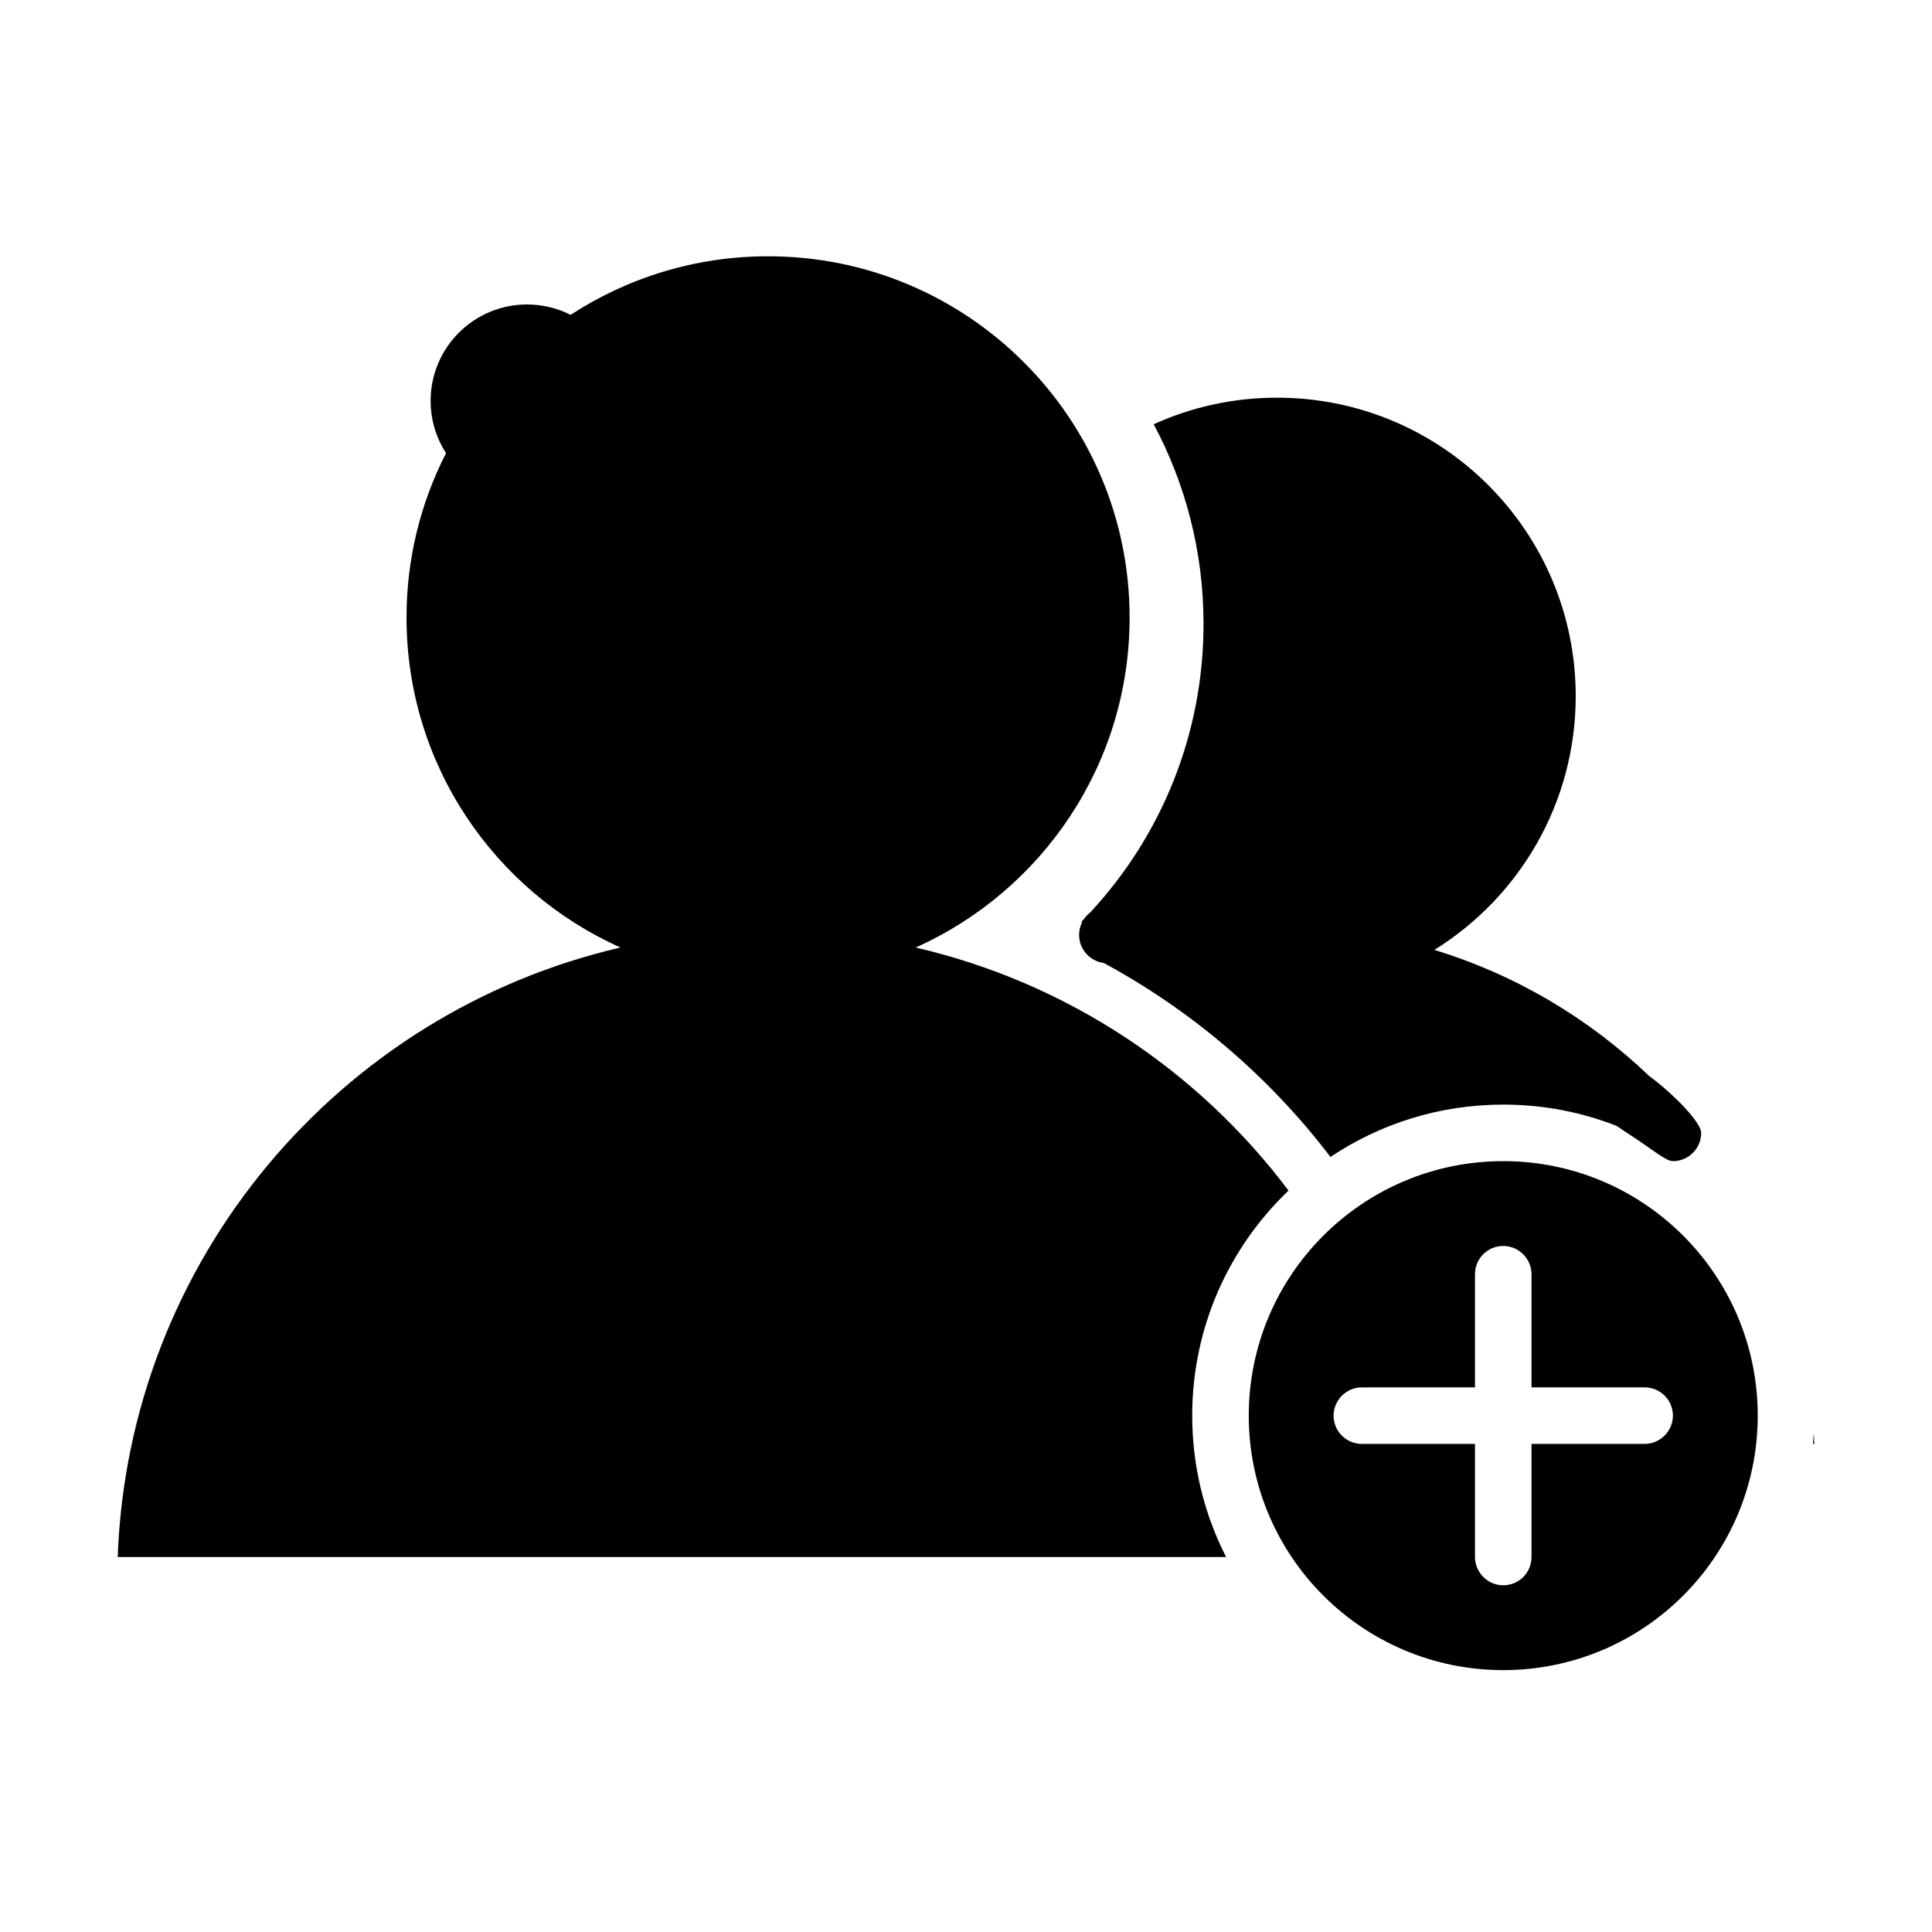
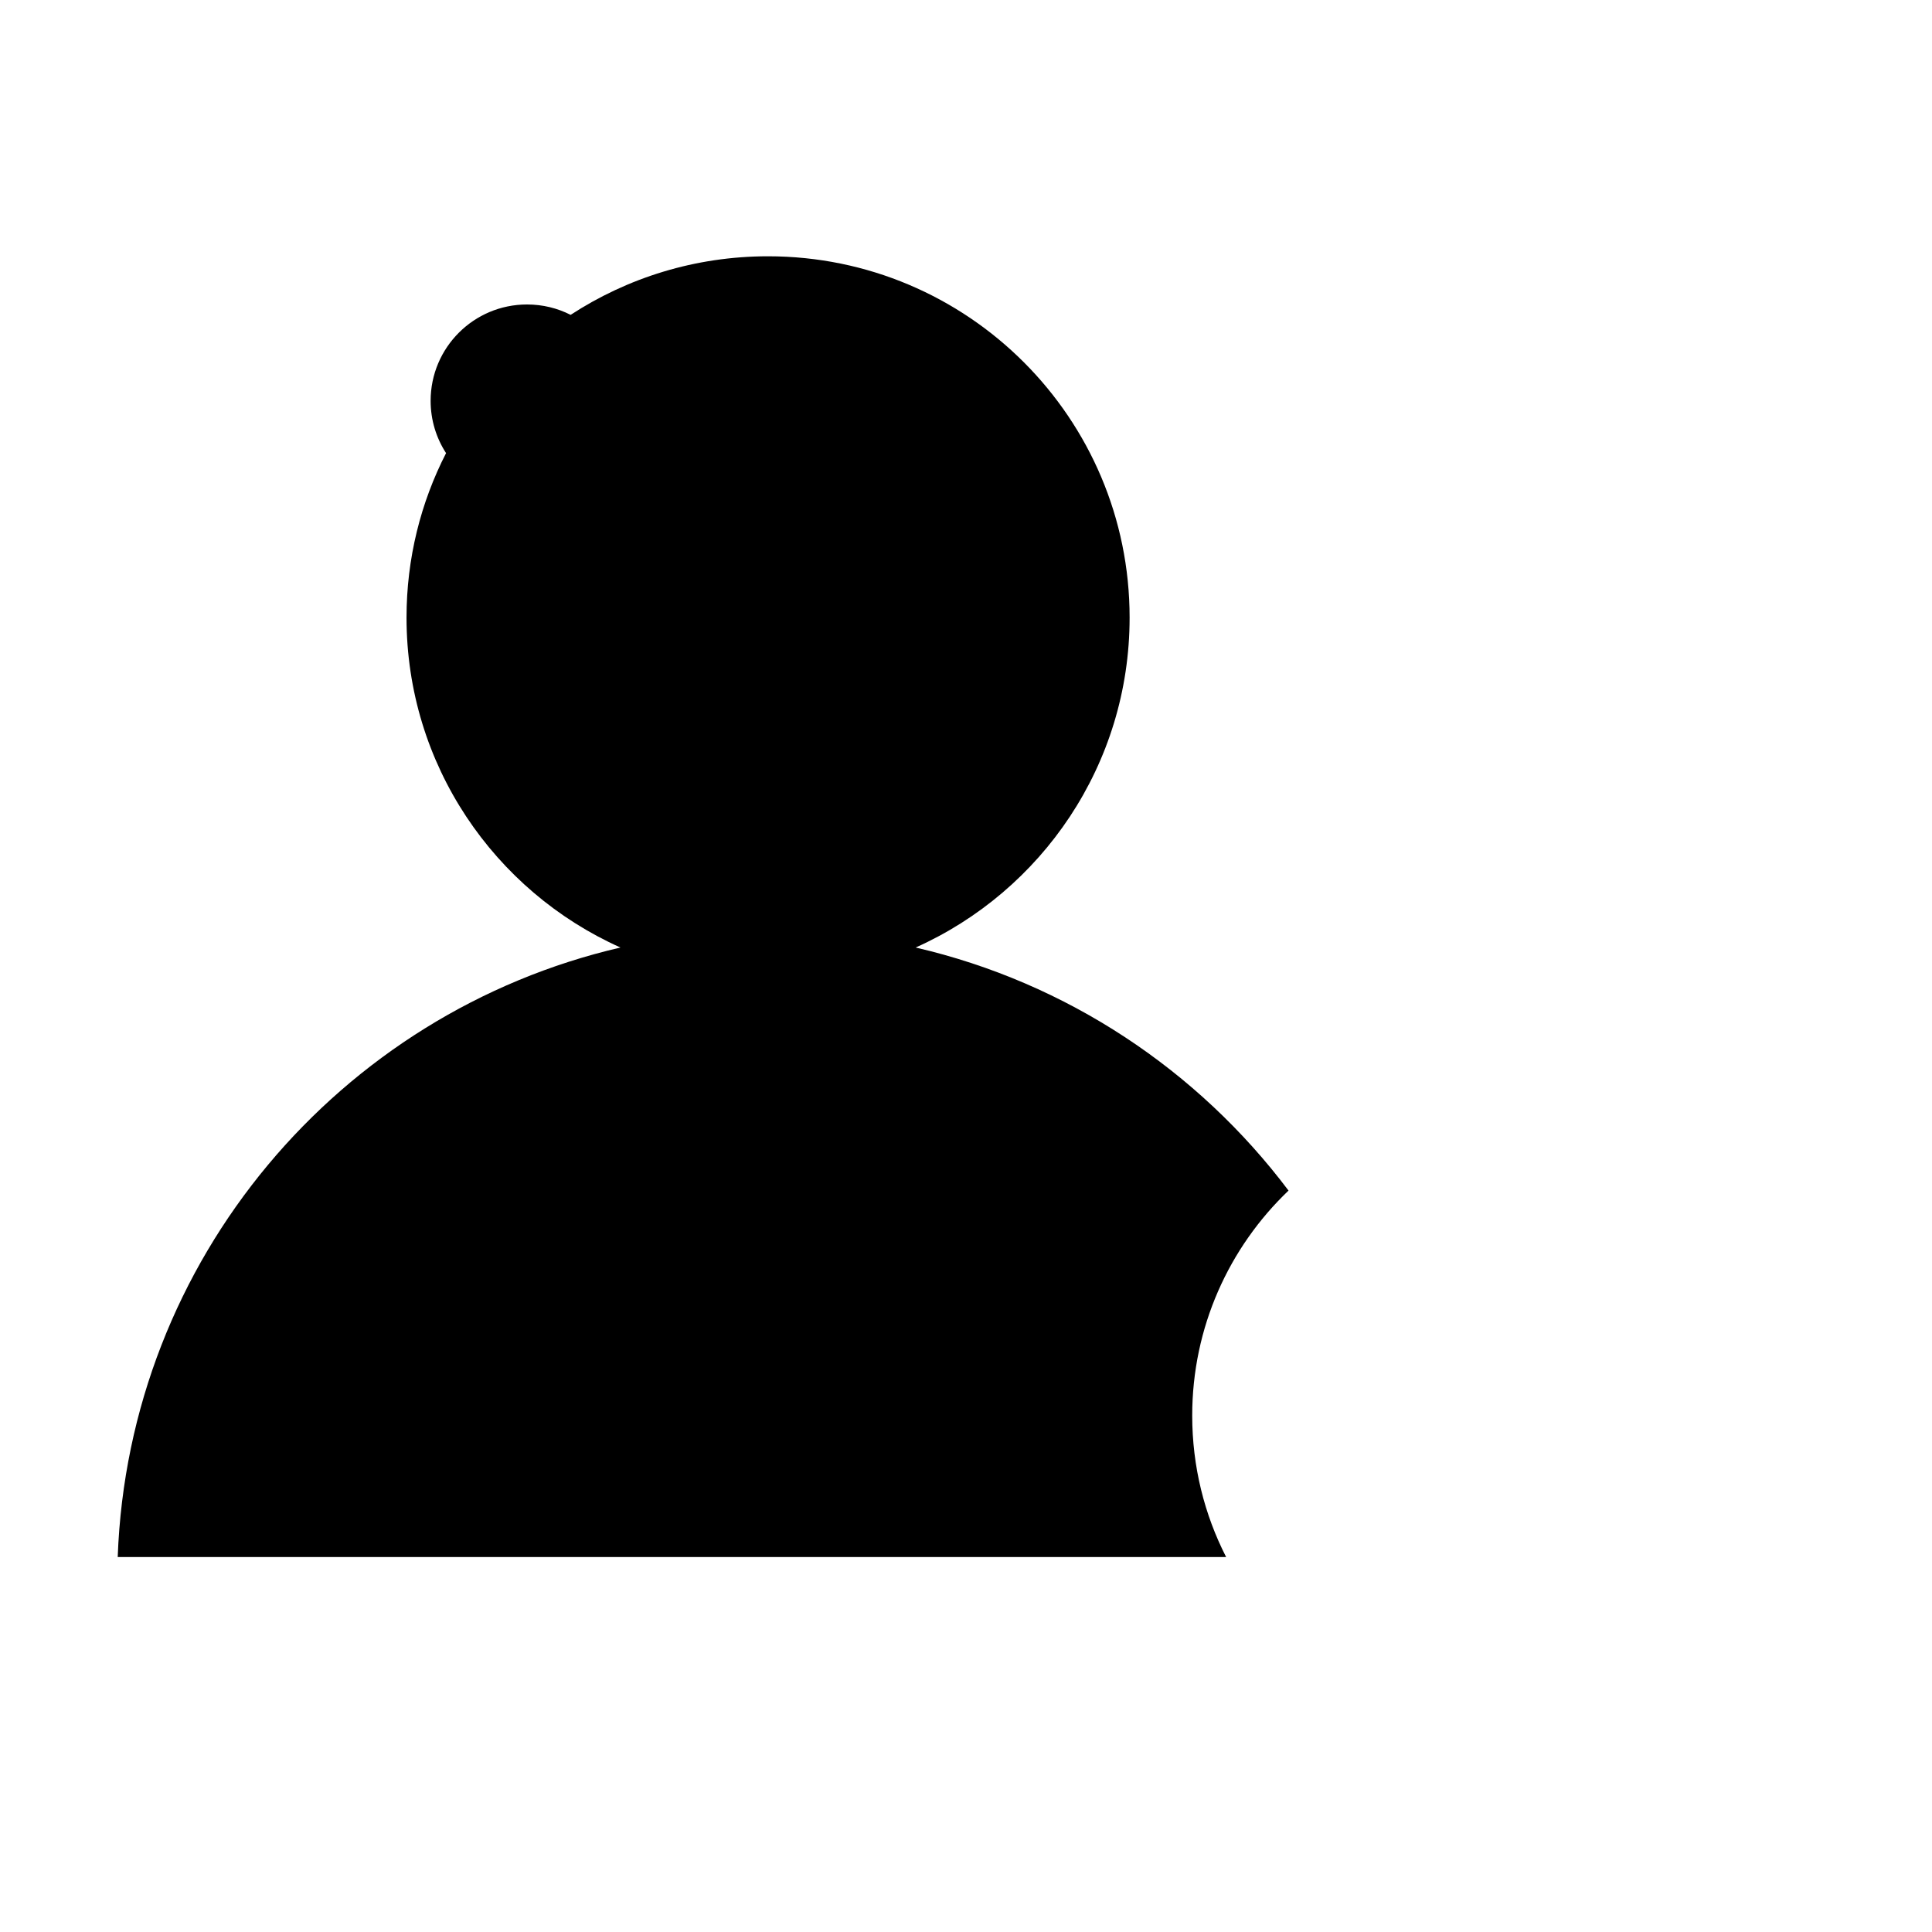
<svg xmlns="http://www.w3.org/2000/svg" class="svg-icon" style="width: 1em; height: 1em;vertical-align: middle;fill: currentColor;overflow: hidden;" viewBox="0 0 1024 1024">
  <path d="M682.945 631.034c-47.917-63.695-117.407-110.238-197.626-128.825 66.84-29.915 113.397-96.947 113.397-174.868 0-105.759-85.795-191.502-191.625-191.502-38.609 0-74.554 11.416-104.646 31.042-6.937-3.527-14.782-5.503-23.109-5.503-28.218 0-51.095 22.861-51.095 51.064 0 10.223 3.001 19.737 8.181 27.728-13.406 26.139-20.957 55.762-20.957 87.171 0 77.921 46.556 144.952 113.397 174.868C180.045 536.692 68.141 667.447 62.389 825.25l587.479 0c-11.49-22.481-17.972-47.947-17.972-74.936C631.895 703.393 651.492 661.066 682.945 631.034z" />
-   <path d="M874.044 570.266c-31.789-30.441-70.618-53.596-113.808-66.797 44.975-27.896 74.92-77.716 74.92-134.502 0-87.375-70.866-158.19-158.299-158.19-23.315 0-45.444 5.042-65.379 14.087 16.861 31.525 26.418 67.559 26.418 105.816 0 59.07-22.789 112.812-60.036 152.915-1.288 0.996-2.401 2.166-3.322 3.513-0.453 0.469-0.908 0.936-1.376 1.405 0.117 0.117 0.249 0.205 0.365 0.321-1.009 2.02-1.581 4.273-1.581 6.704 0 7.611 5.679 13.875 13.026 14.84 47.025 25.436 87.99 60.593 120.204 102.83 26.199-17.532 57.694-27.749 91.576-27.749 21.207 0 41.463 3.982 60.095 11.3 3.263 2.225 6.792 4.537 10.201 6.79 8.694 5.738 16.026 11.884 19.627 11.884 8.284 0 14.987-6.702 14.987-14.986C901.661 594.679 886.236 579.193 874.044 570.266zM961.346 759.653c0.103 1.873 0.19 3.745 0.264 5.649l-0.673 0C961.112 763.428 961.244 761.556 961.346 759.653z" />
-   <path d="M796.752 615.431c-74.497 0-134.884 60.387-134.884 134.884 0 74.496 60.387 134.883 134.884 134.883 74.496 0 134.883-60.387 134.883-134.883C931.635 675.818 871.248 615.431 796.752 615.431zM871.658 765.301l-59.919 0 0 59.889c0 8.314-6.644 15.046-14.987 15.046-8.285 0-14.987-6.849-14.987-15.046l0-59.889-59.92 0c-8.284 0-15.016-6.673-15.016-14.986 0-8.285 6.835-14.987 15.016-14.987l59.92 0 0-59.92c0-8.283 6.644-15.016 14.987-15.016 8.284 0 14.987 6.821 14.987 15.016l0 59.92 59.919 0c8.285 0 15.017 6.645 15.017 14.987C886.674 758.598 879.839 765.301 871.658 765.301z" />
</svg>